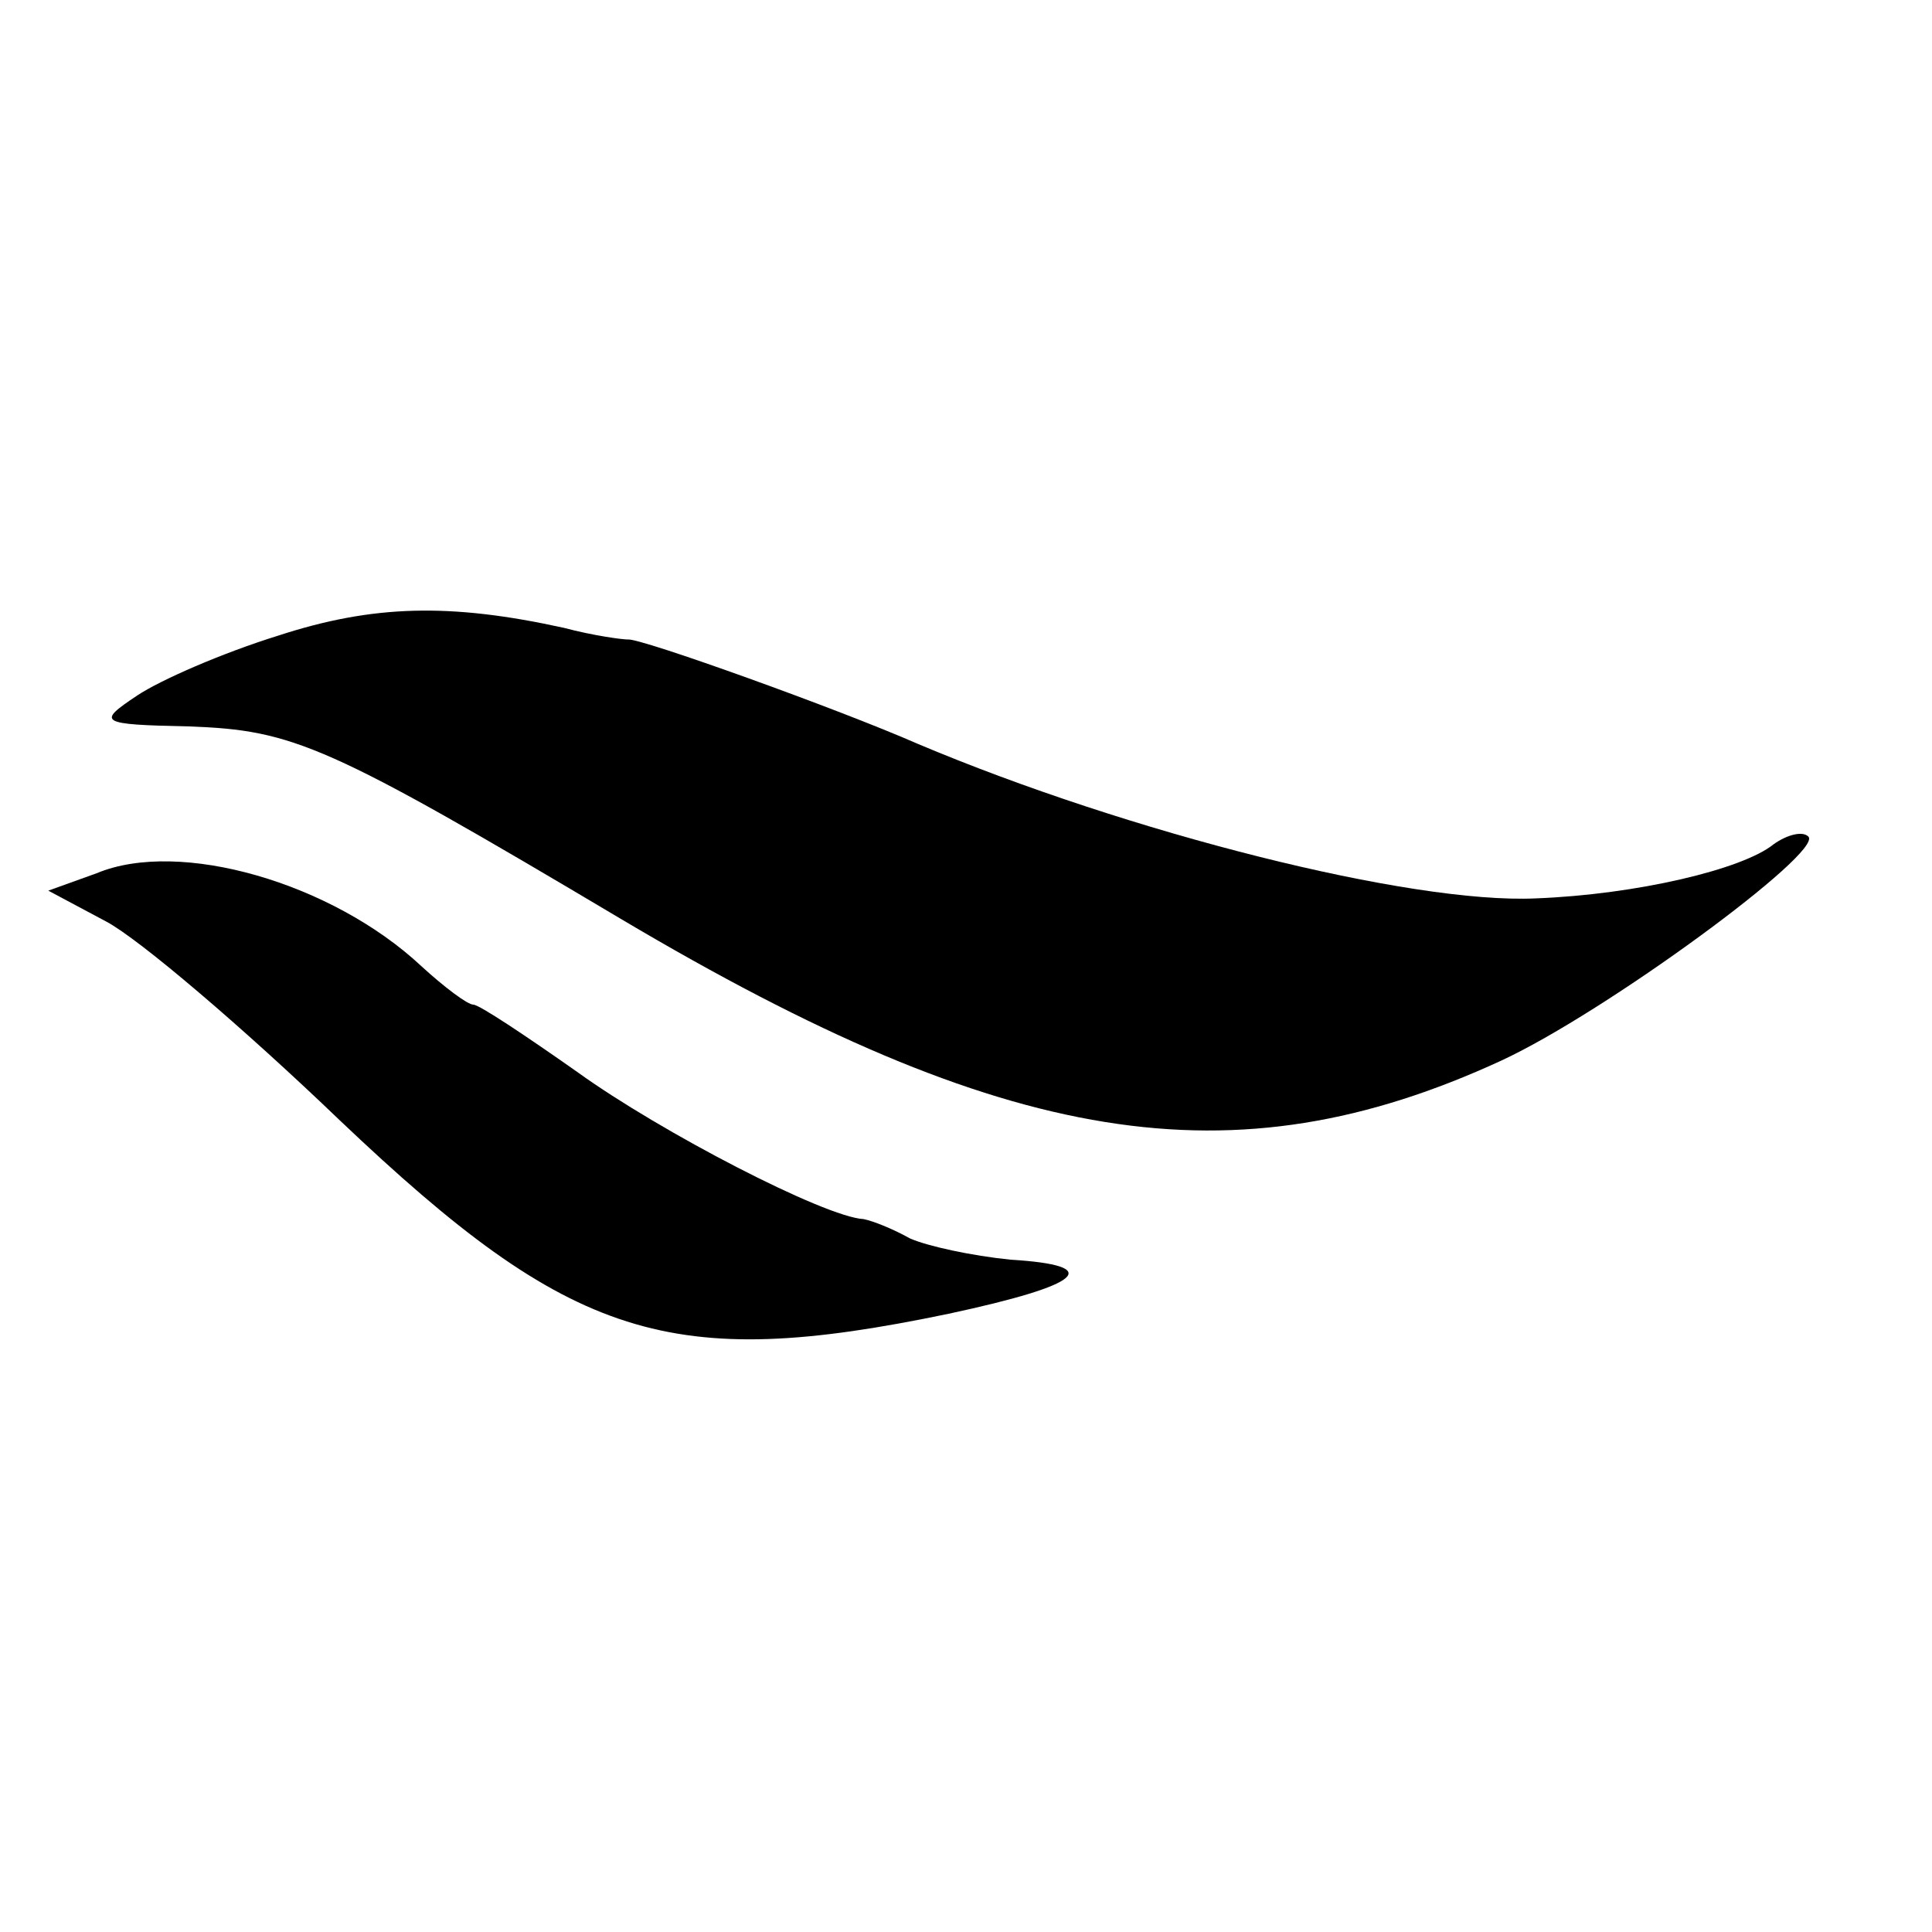
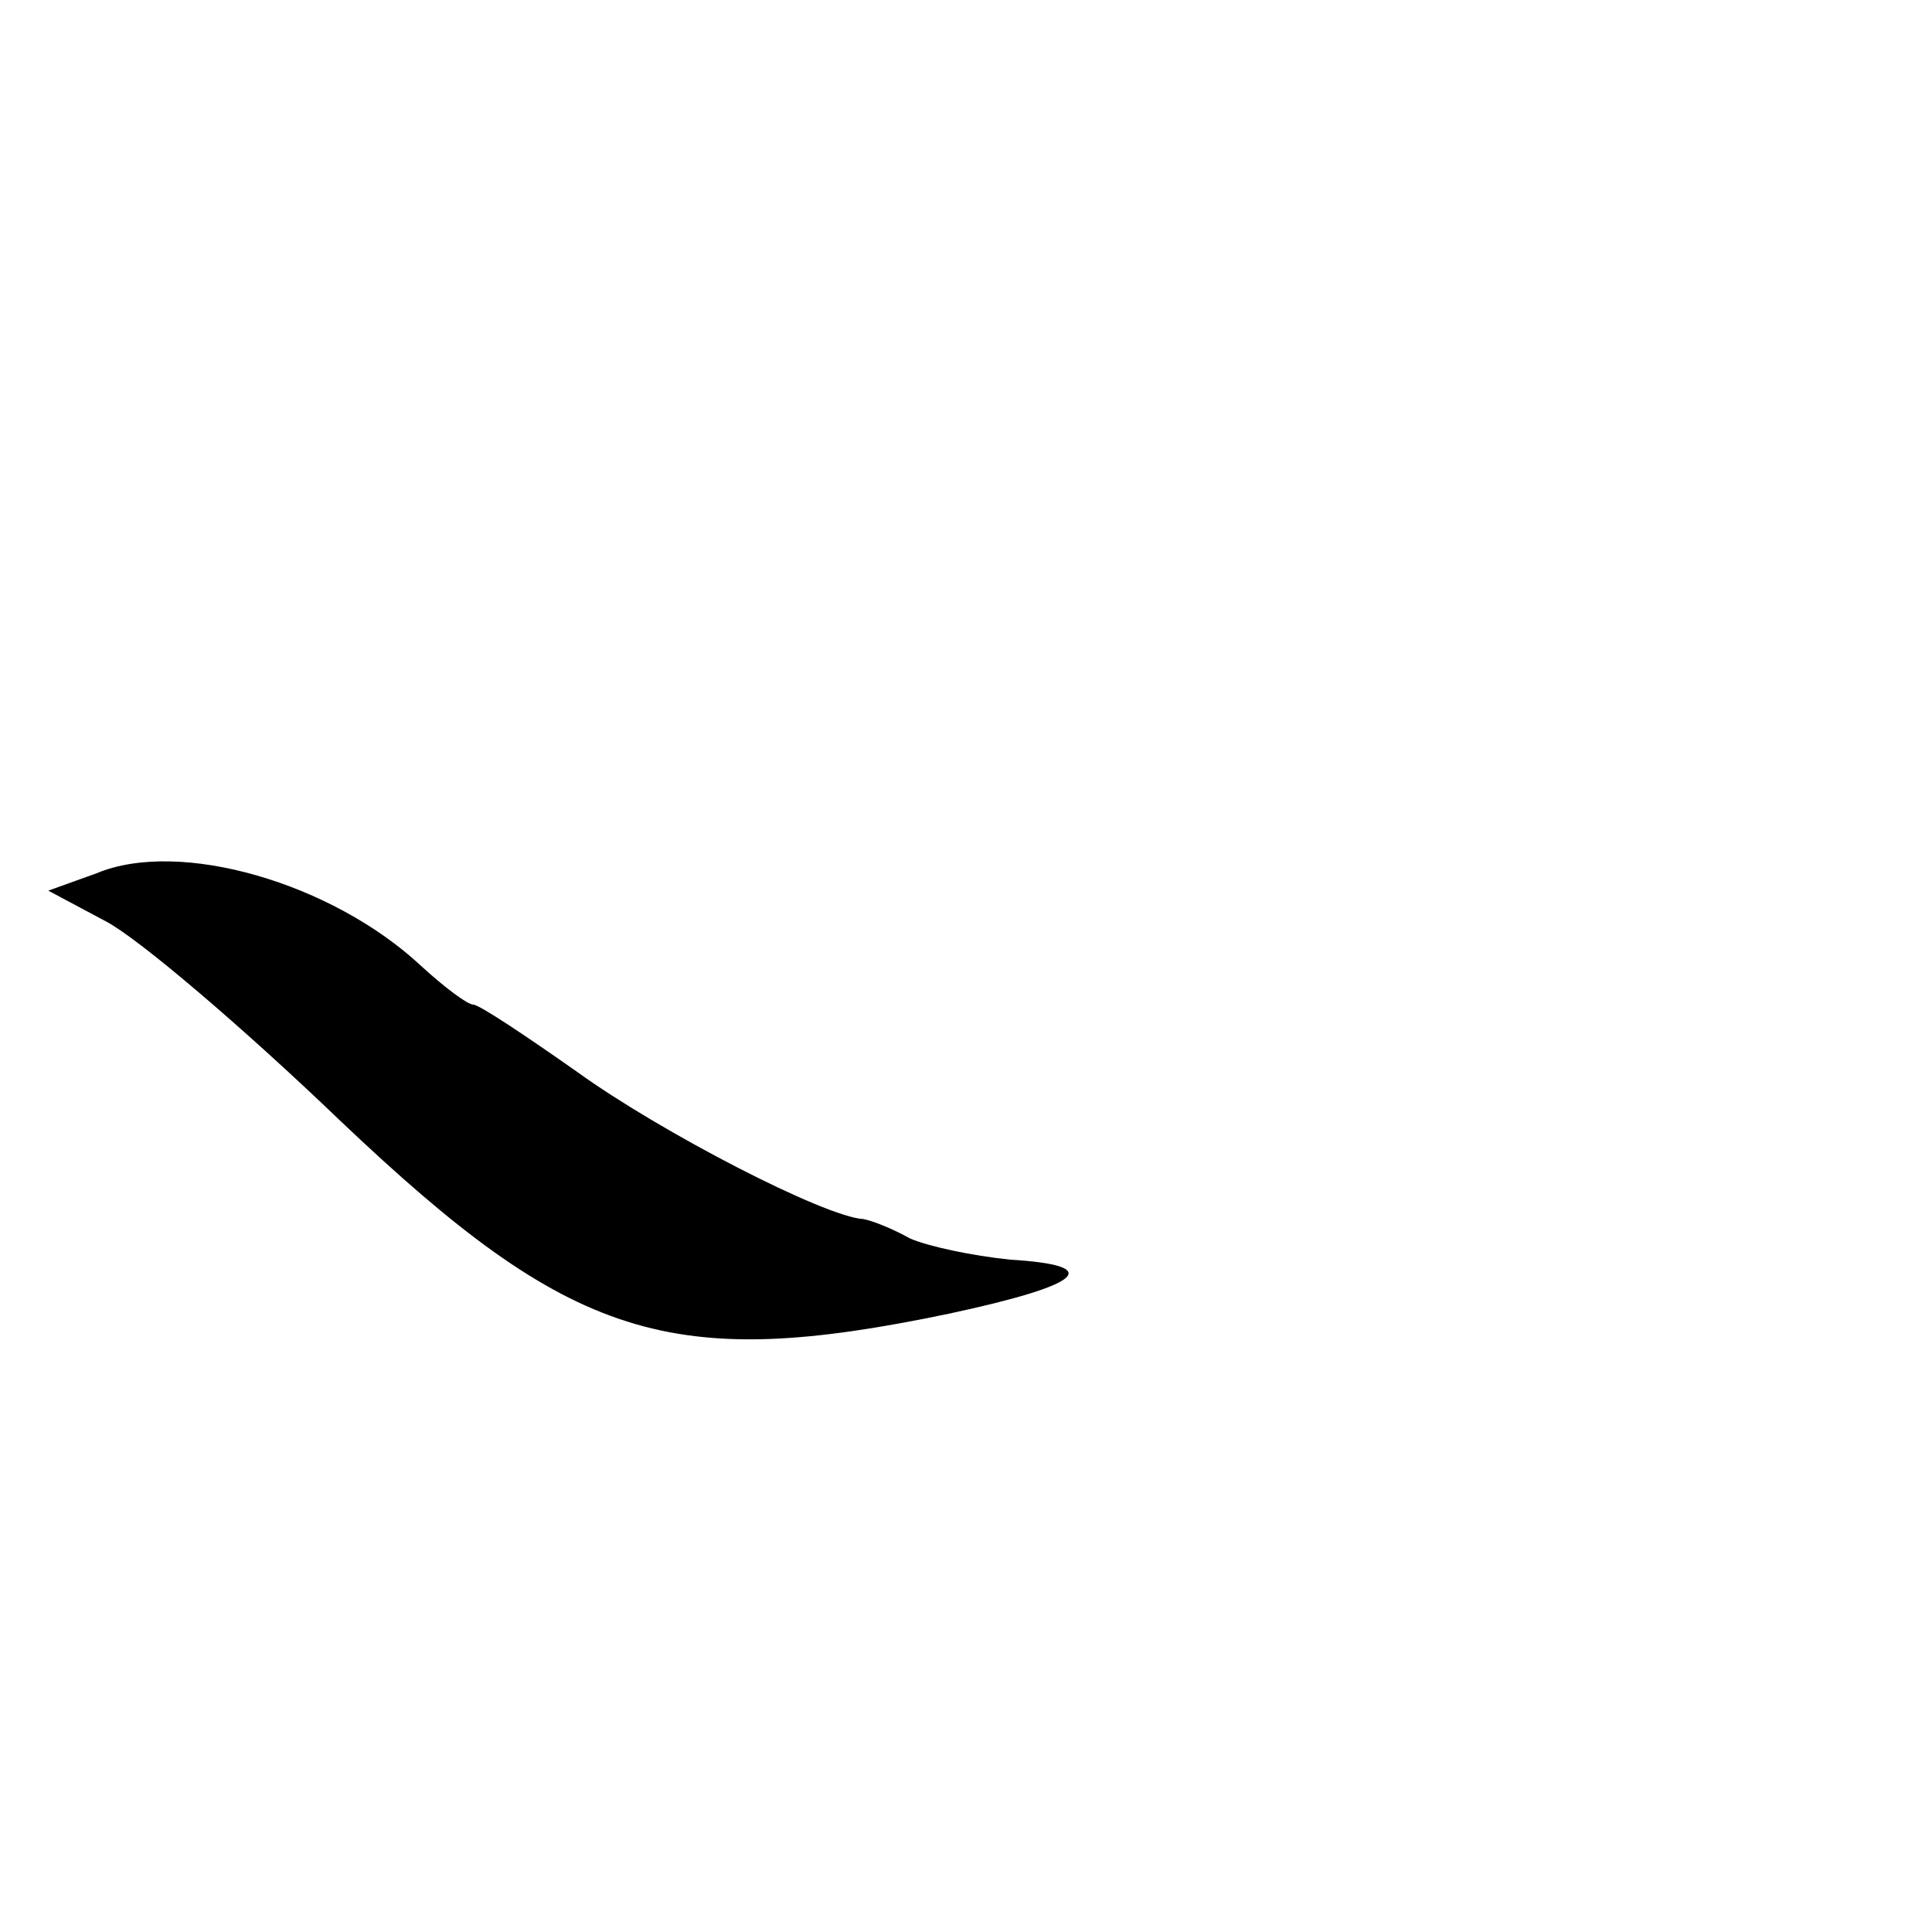
<svg xmlns="http://www.w3.org/2000/svg" version="1.0" width="100pt" height="100pt" viewBox="0 0 100 100" preserveAspectRatio="xMidYMid meet">
  <g transform="translate(0,100) scale(0.1,-0.1)" fill="#000000" stroke="none">
-     <path d="M144 671 c-29 -9 -61 -23 -73 -31 -21 -14 -20 -15 27 -16 54 -2 71 -9 224 -100 199 -118 316 -137 455 -73 54 25 167 108 159 116 -3 3 -11 1 -18 -4 -16 -13 -71 -26 -123 -28 -65 -3 -211 34 -320 80 -41 18 -144 55 -150 54 -3 0 -18 2 -33 6 -59 13 -99 12 -148 -4z" />
    <path d="M50 548 l-25 -9 30 -16 c17 -9 71 -55 121 -103 120 -114 171 -130 315 -100 70 15 81 25 32 28 -20 2 -43 7 -52 11 -9 5 -19 9 -24 10 -20 1 -105 45 -148 76 -27 19 -51 35 -54 35 -3 0 -15 9 -27 20 -46 43 -125 66 -168 48z" />
  </g>
</svg>